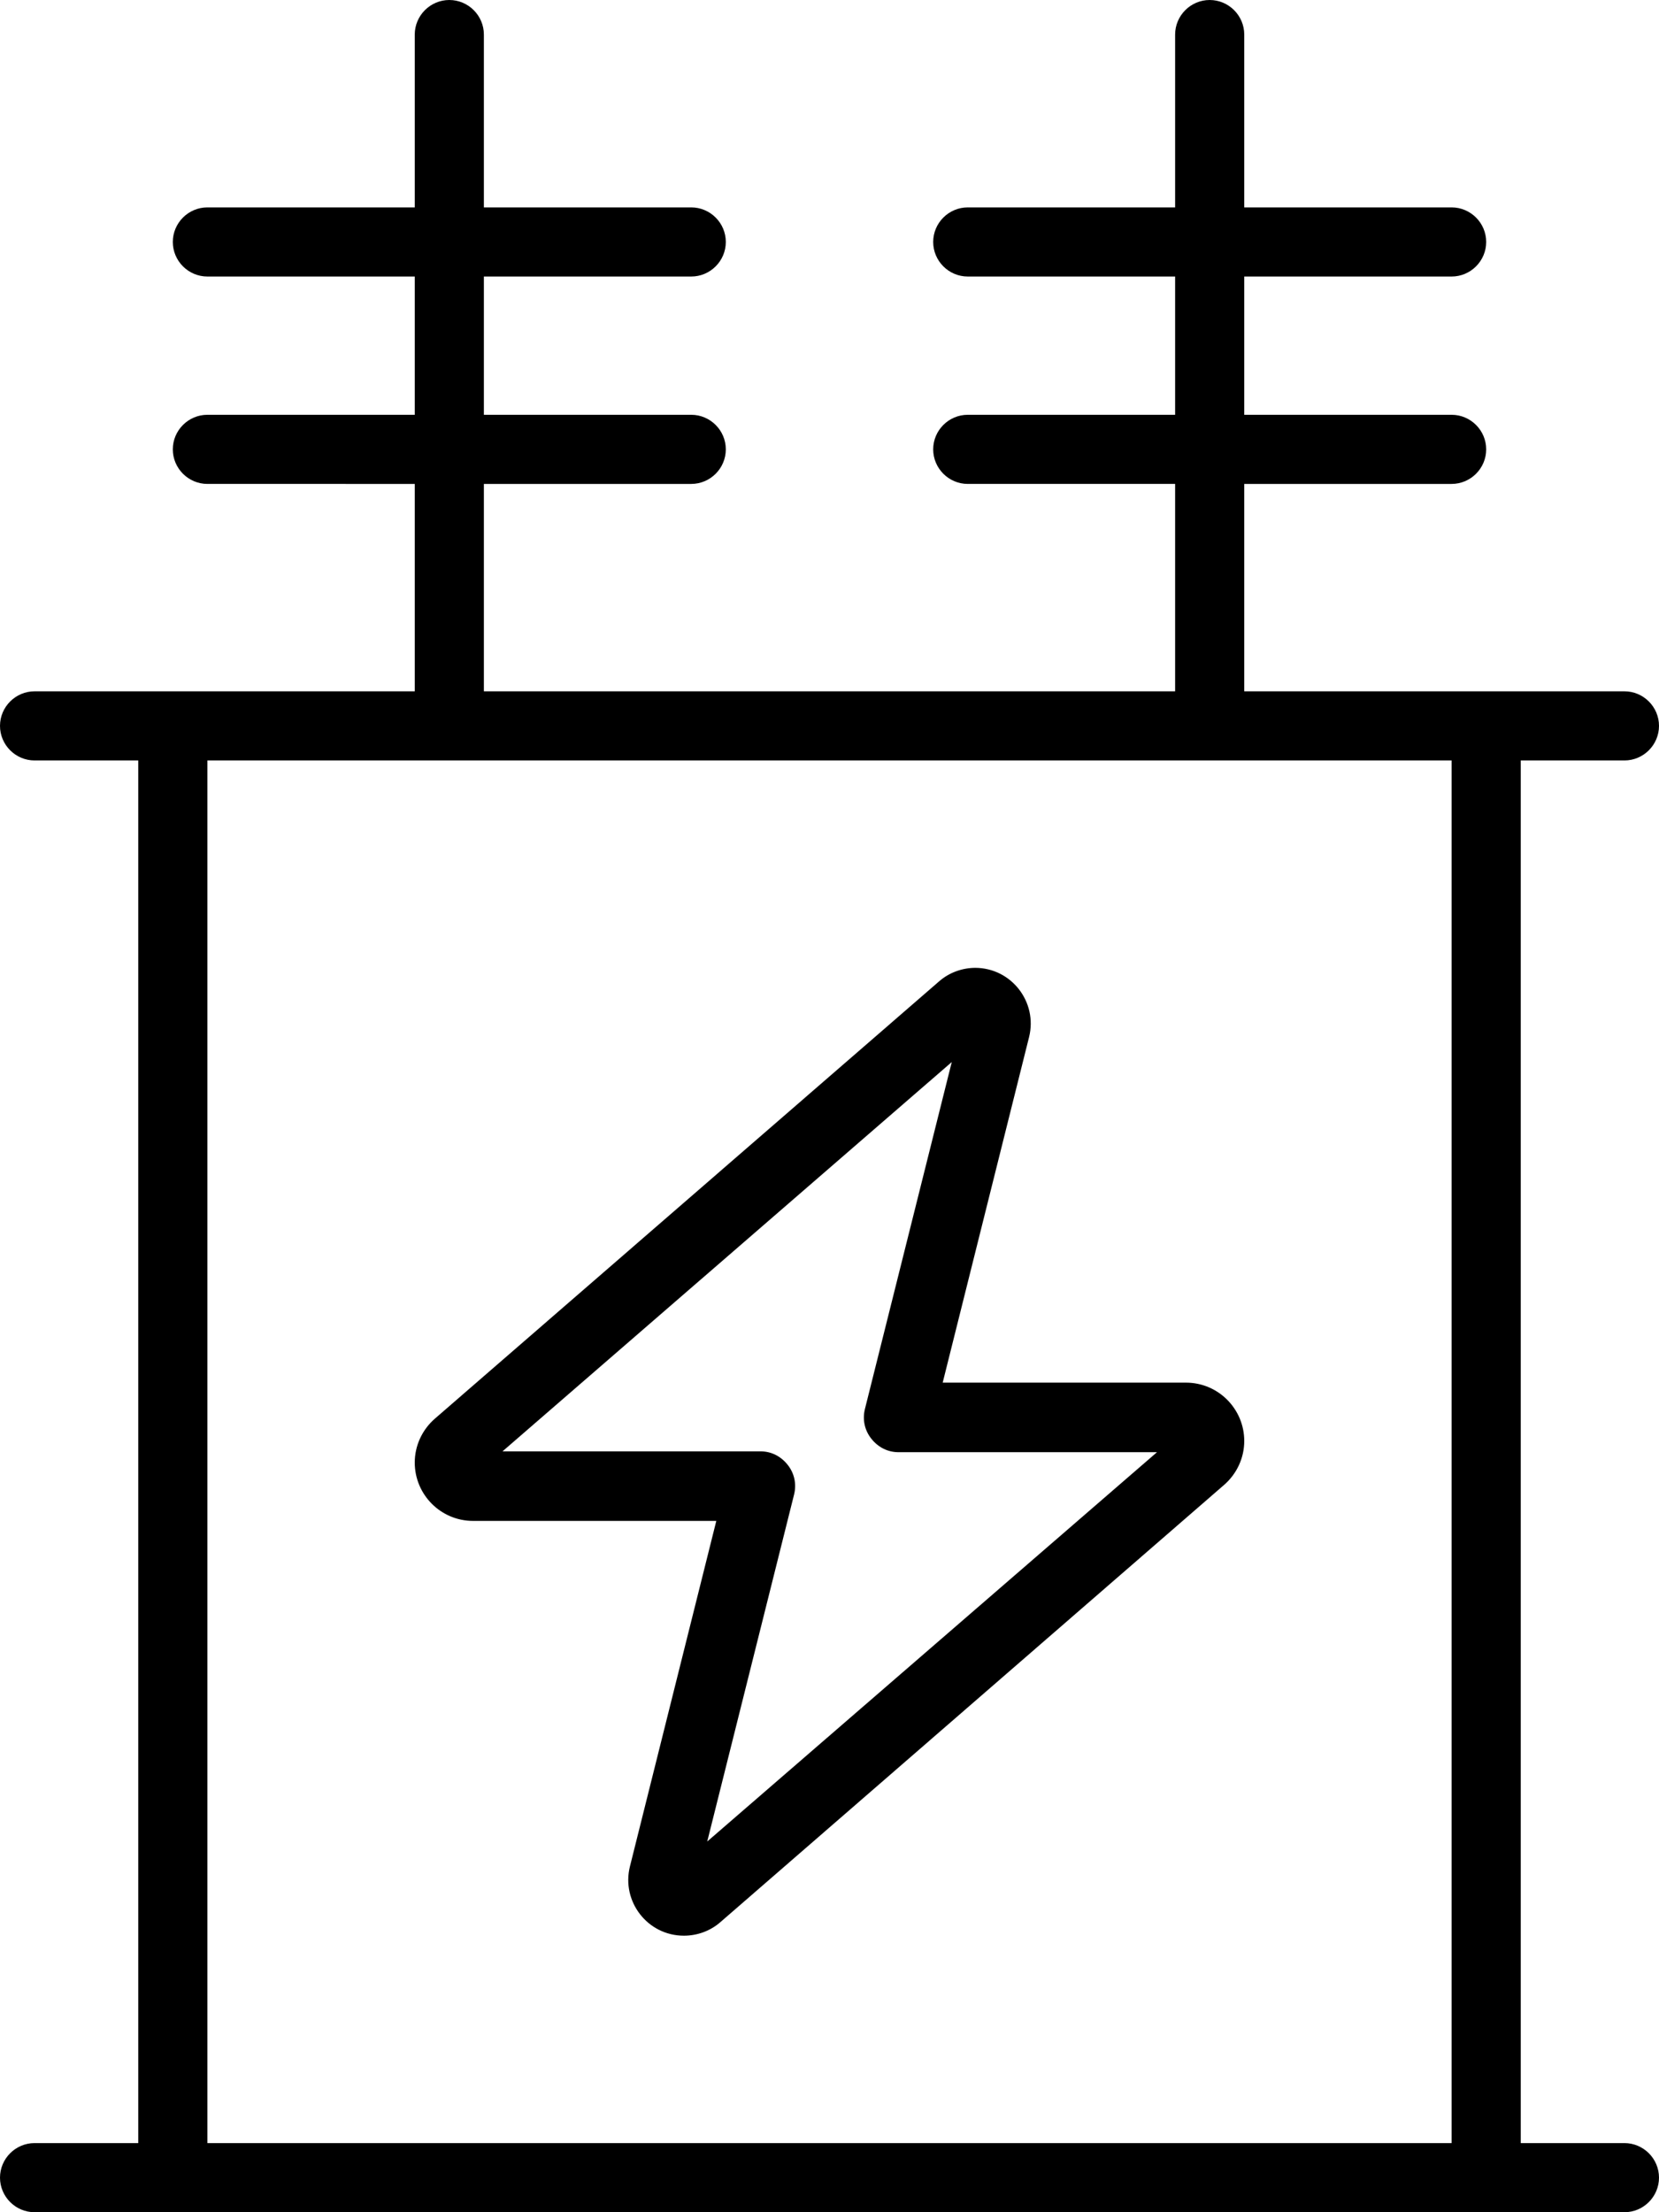
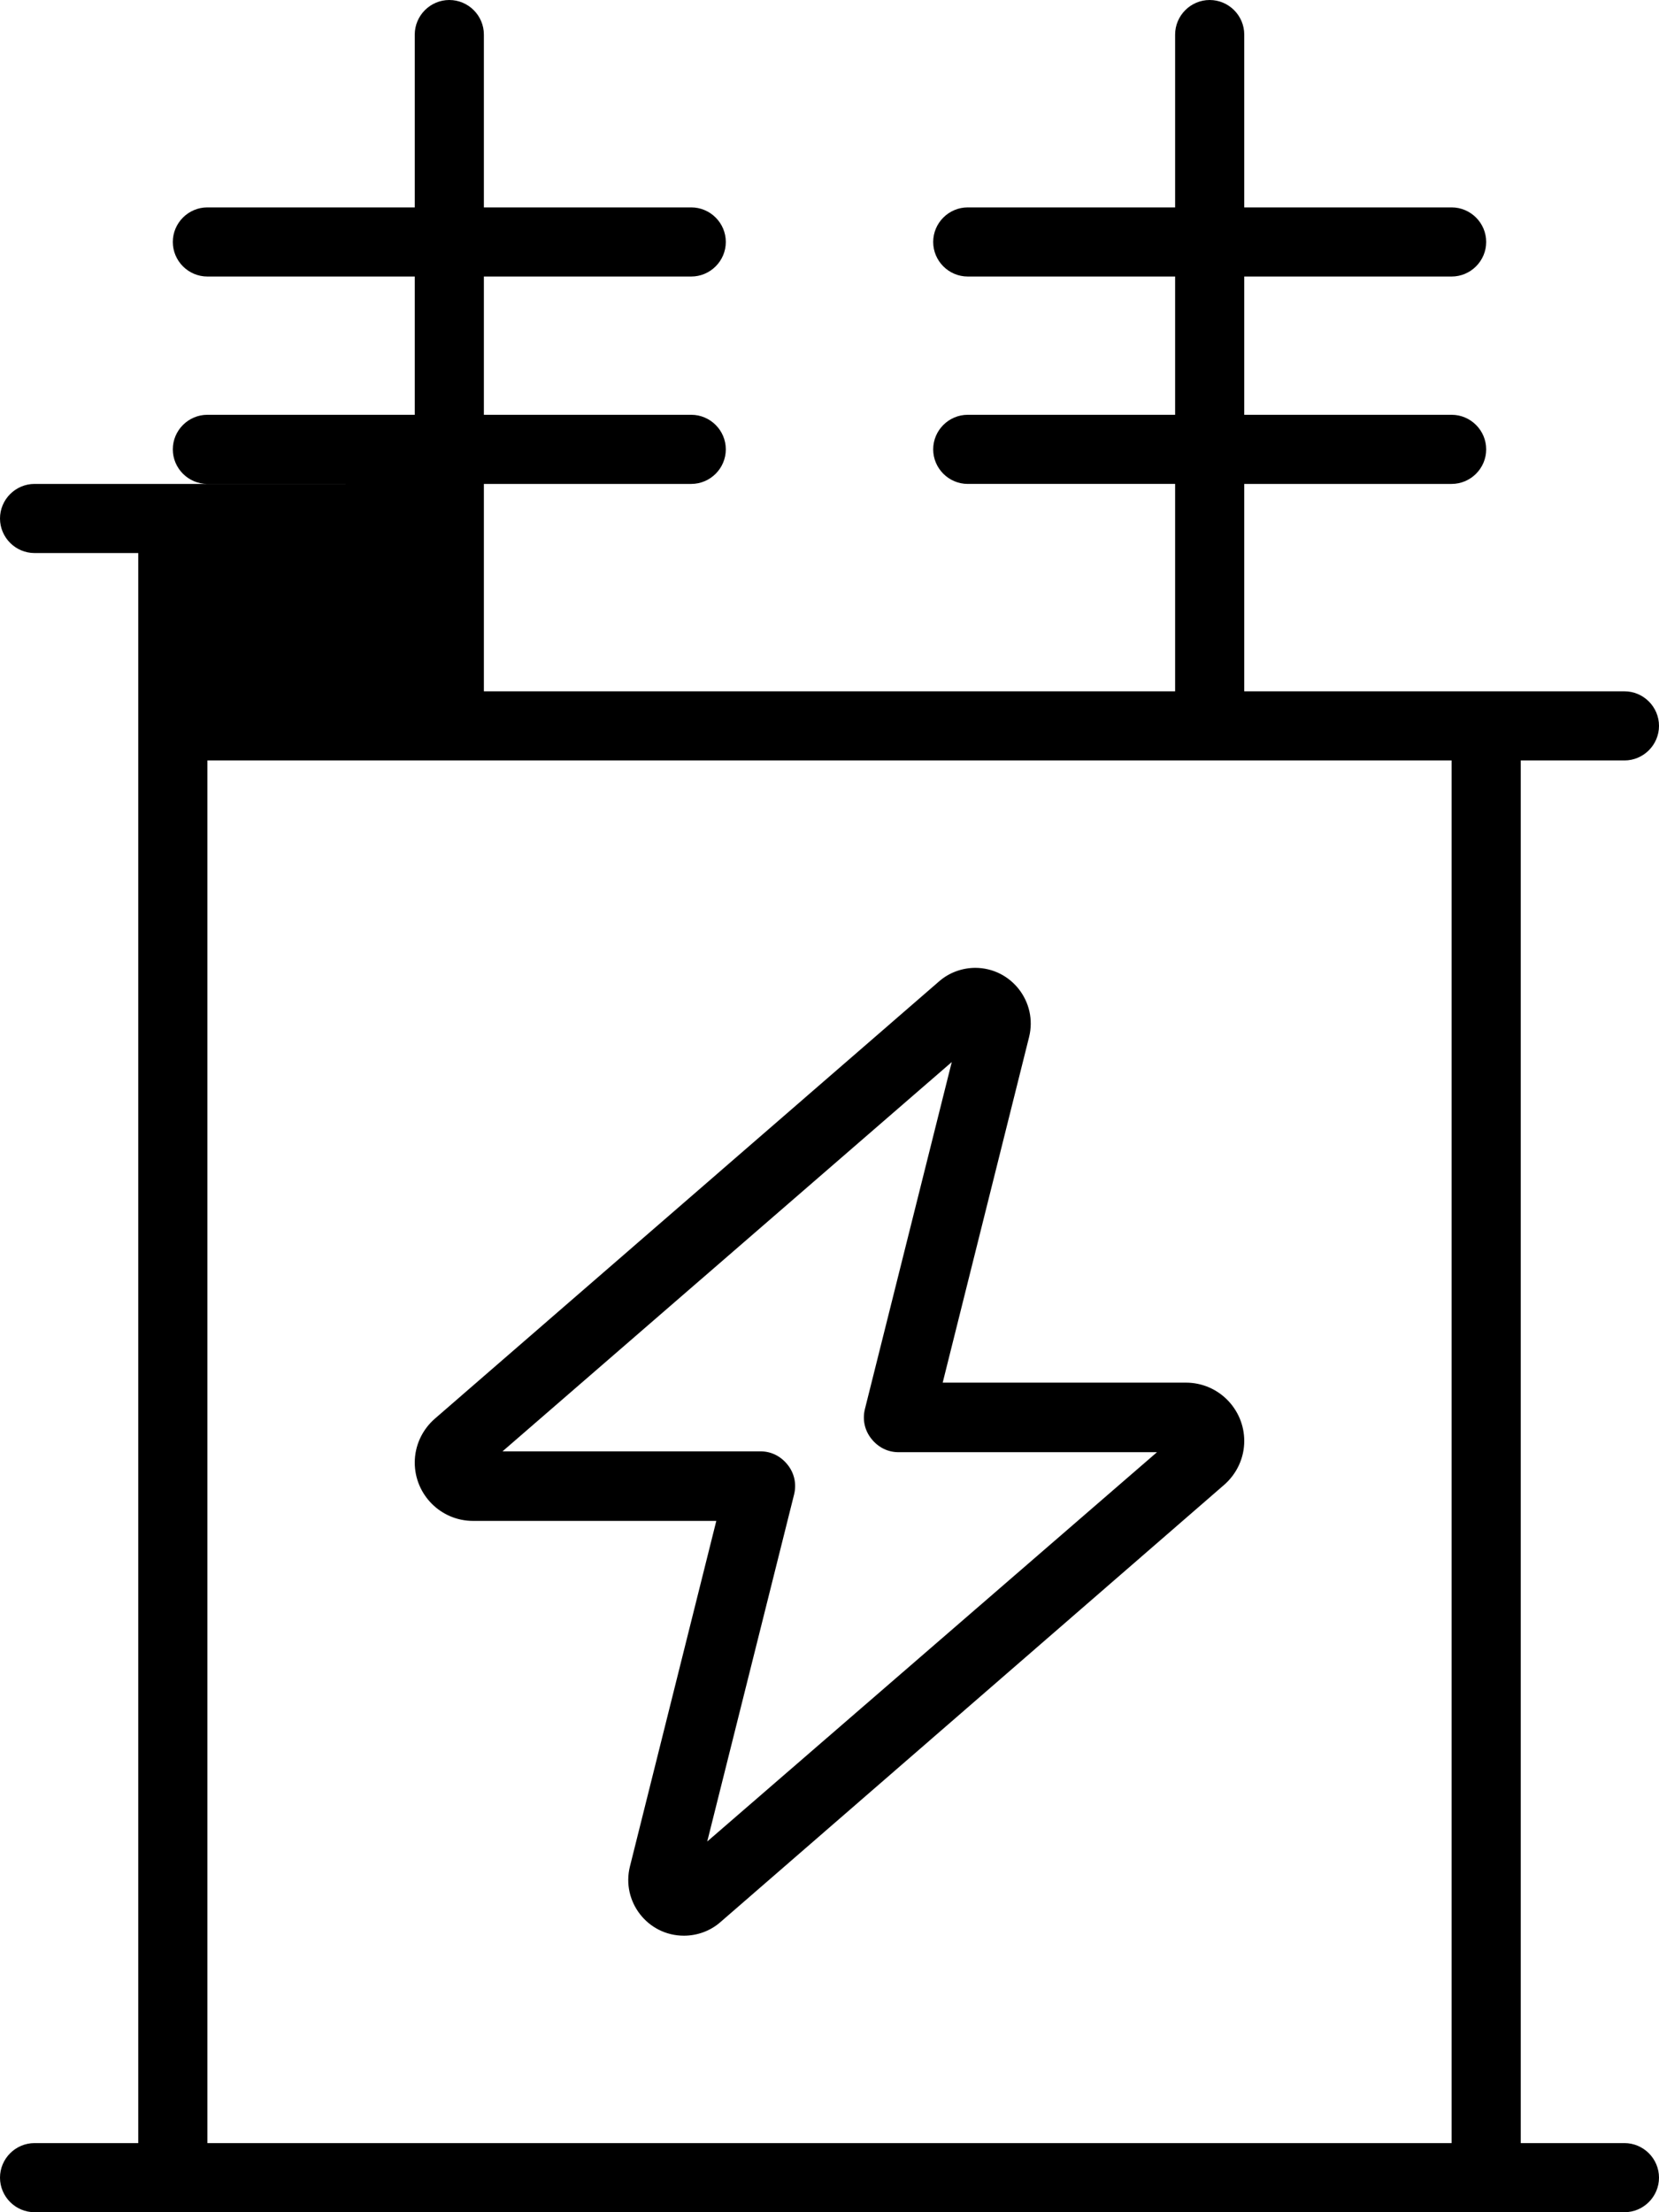
<svg xmlns="http://www.w3.org/2000/svg" viewBox="0 0 384 512">
-   <path d="M112 8c0-4.4-3.6-8-8-8s-8 3.6-8 8V48H48c-4.4 0-8 3.6-8 8s3.6 8 8 8H96V96H48c-4.4 0-8 3.6-8 8s3.6 8 8 8H96v48H40 8c-4.4 0-8 3.6-8 8s3.6 8 8 8H32V496H8c-4.4 0-8 3.6-8 8s3.6 8 8 8H40 344h32c4.4 0 8-3.6 8-8s-3.6-8-8-8H352V176h24c4.4 0 8-3.6 8-8s-3.6-8-8-8H344 288V112h48c4.4 0 8-3.6 8-8s-3.6-8-8-8H288V64h48c4.4 0 8-3.6 8-8s-3.6-8-8-8H288V8c0-4.4-3.6-8-8-8s-8 3.6-8 8V48H224c-4.4 0-8 3.6-8 8s3.6 8 8 8h48V96H224c-4.4 0-8 3.6-8 8s3.6 8 8 8h48v48H112V112h48c4.4 0 8-3.6 8-8s-3.6-8-8-8H112V64h48c4.4 0 8-3.6 8-8s-3.6-8-8-8H112V8zM280 176h56V496H48V176h56H280zM116.2 336l104.1-90.2-20.1 80.3c-.6 2.4-.1 4.9 1.5 6.9s3.8 3.1 6.3 3.1h59.8L163.7 426.2l20.1-80.3c.6-2.4 .1-4.9-1.5-6.9s-3.8-3.1-6.3-3.1H116.2zM225.8 224c-3.1 0-6.1 1.1-8.4 3.1L100.7 328.3c-3 2.6-4.7 6.3-4.7 10.2c0 7.4 6 13.5 13.5 13.5h56.3l-20 80c-2 8.1 4.1 16 12.5 16c3.1 0 6.1-1.1 8.4-3.1L283.3 343.7c3-2.6 4.7-6.3 4.7-10.2c0-7.4-6-13.5-13.5-13.5H218.2l20-80c2-8.1-4.1-16-12.5-16z" />
+   <path d="M112 8c0-4.4-3.6-8-8-8s-8 3.6-8 8V48H48c-4.4 0-8 3.6-8 8s3.6 8 8 8H96V96H48c-4.4 0-8 3.6-8 8s3.6 8 8 8H96H40 8c-4.4 0-8 3.6-8 8s3.6 8 8 8H32V496H8c-4.4 0-8 3.6-8 8s3.6 8 8 8H40 344h32c4.4 0 8-3.6 8-8s-3.6-8-8-8H352V176h24c4.4 0 8-3.6 8-8s-3.6-8-8-8H344 288V112h48c4.4 0 8-3.6 8-8s-3.6-8-8-8H288V64h48c4.4 0 8-3.6 8-8s-3.6-8-8-8H288V8c0-4.4-3.6-8-8-8s-8 3.6-8 8V48H224c-4.4 0-8 3.6-8 8s3.6 8 8 8h48V96H224c-4.4 0-8 3.6-8 8s3.6 8 8 8h48v48H112V112h48c4.4 0 8-3.6 8-8s-3.6-8-8-8H112V64h48c4.4 0 8-3.6 8-8s-3.6-8-8-8H112V8zM280 176h56V496H48V176h56H280zM116.2 336l104.1-90.2-20.1 80.3c-.6 2.4-.1 4.9 1.5 6.9s3.8 3.1 6.3 3.1h59.8L163.7 426.2l20.1-80.3c.6-2.4 .1-4.9-1.5-6.9s-3.8-3.1-6.3-3.1H116.2zM225.8 224c-3.1 0-6.1 1.1-8.4 3.1L100.7 328.3c-3 2.6-4.7 6.3-4.7 10.2c0 7.4 6 13.5 13.5 13.5h56.3l-20 80c-2 8.1 4.1 16 12.5 16c3.1 0 6.1-1.1 8.4-3.1L283.3 343.7c3-2.6 4.7-6.3 4.7-10.2c0-7.4-6-13.5-13.5-13.5H218.2l20-80c2-8.1-4.1-16-12.5-16z" />
</svg>